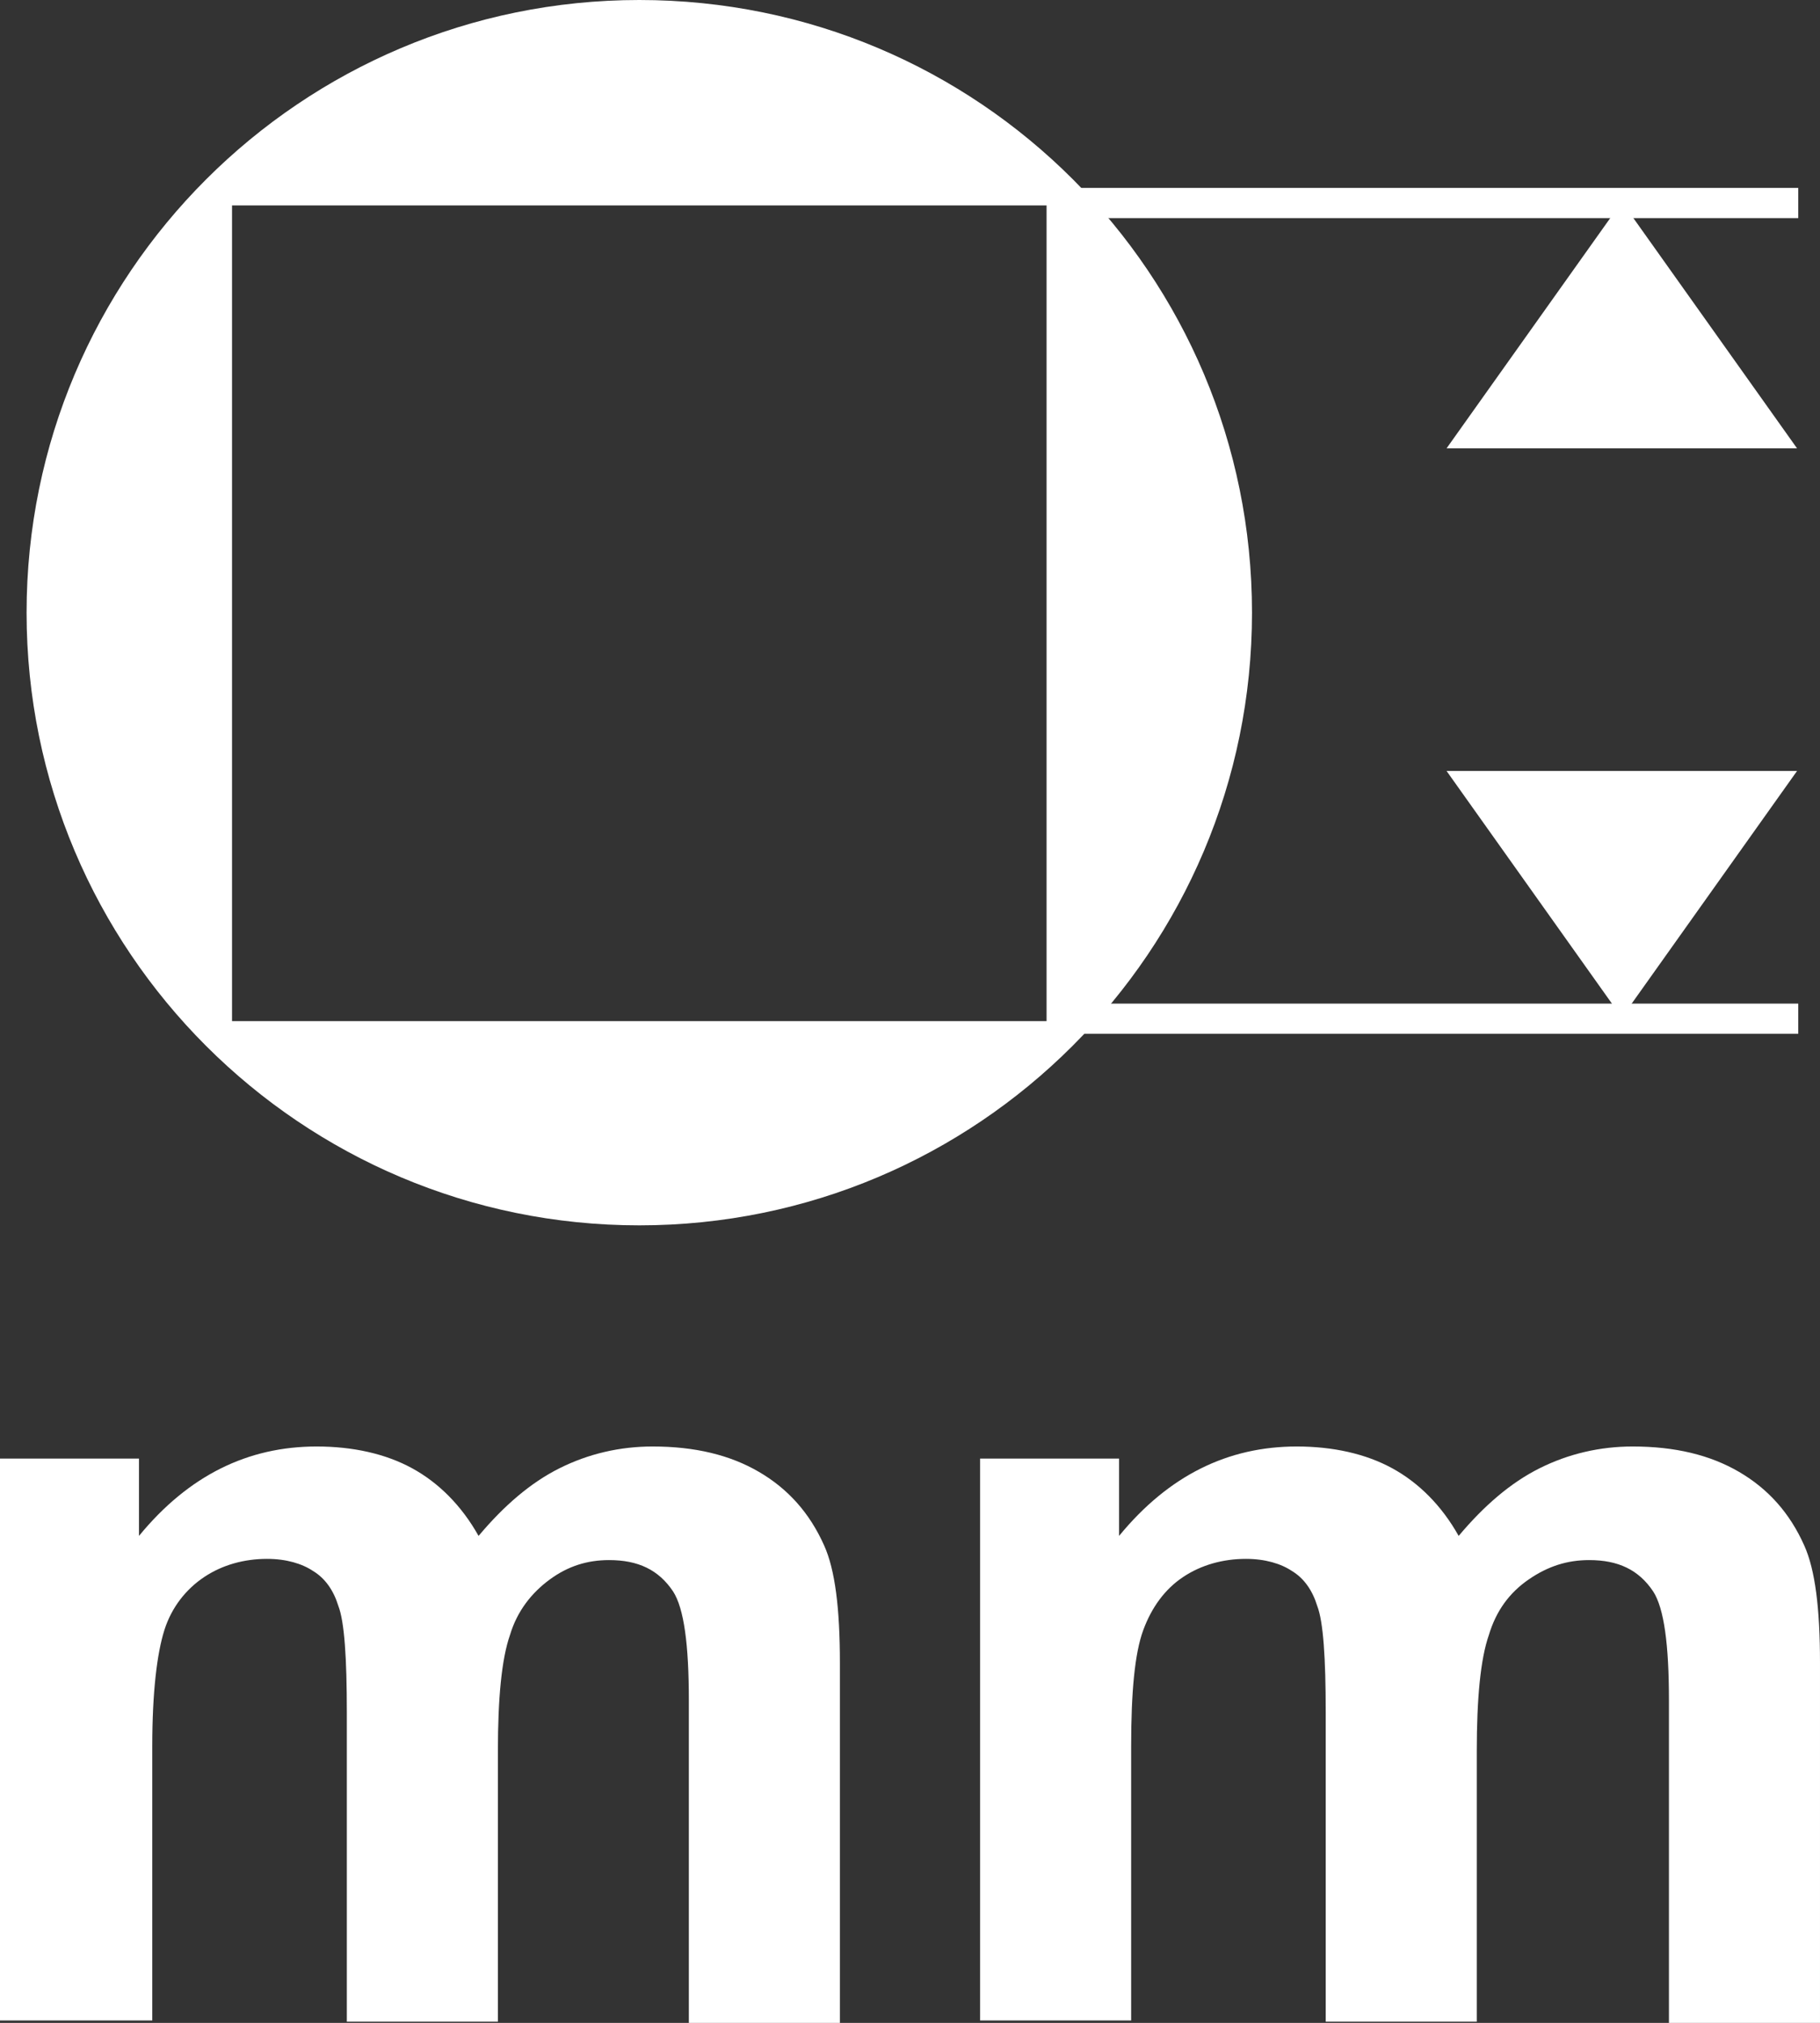
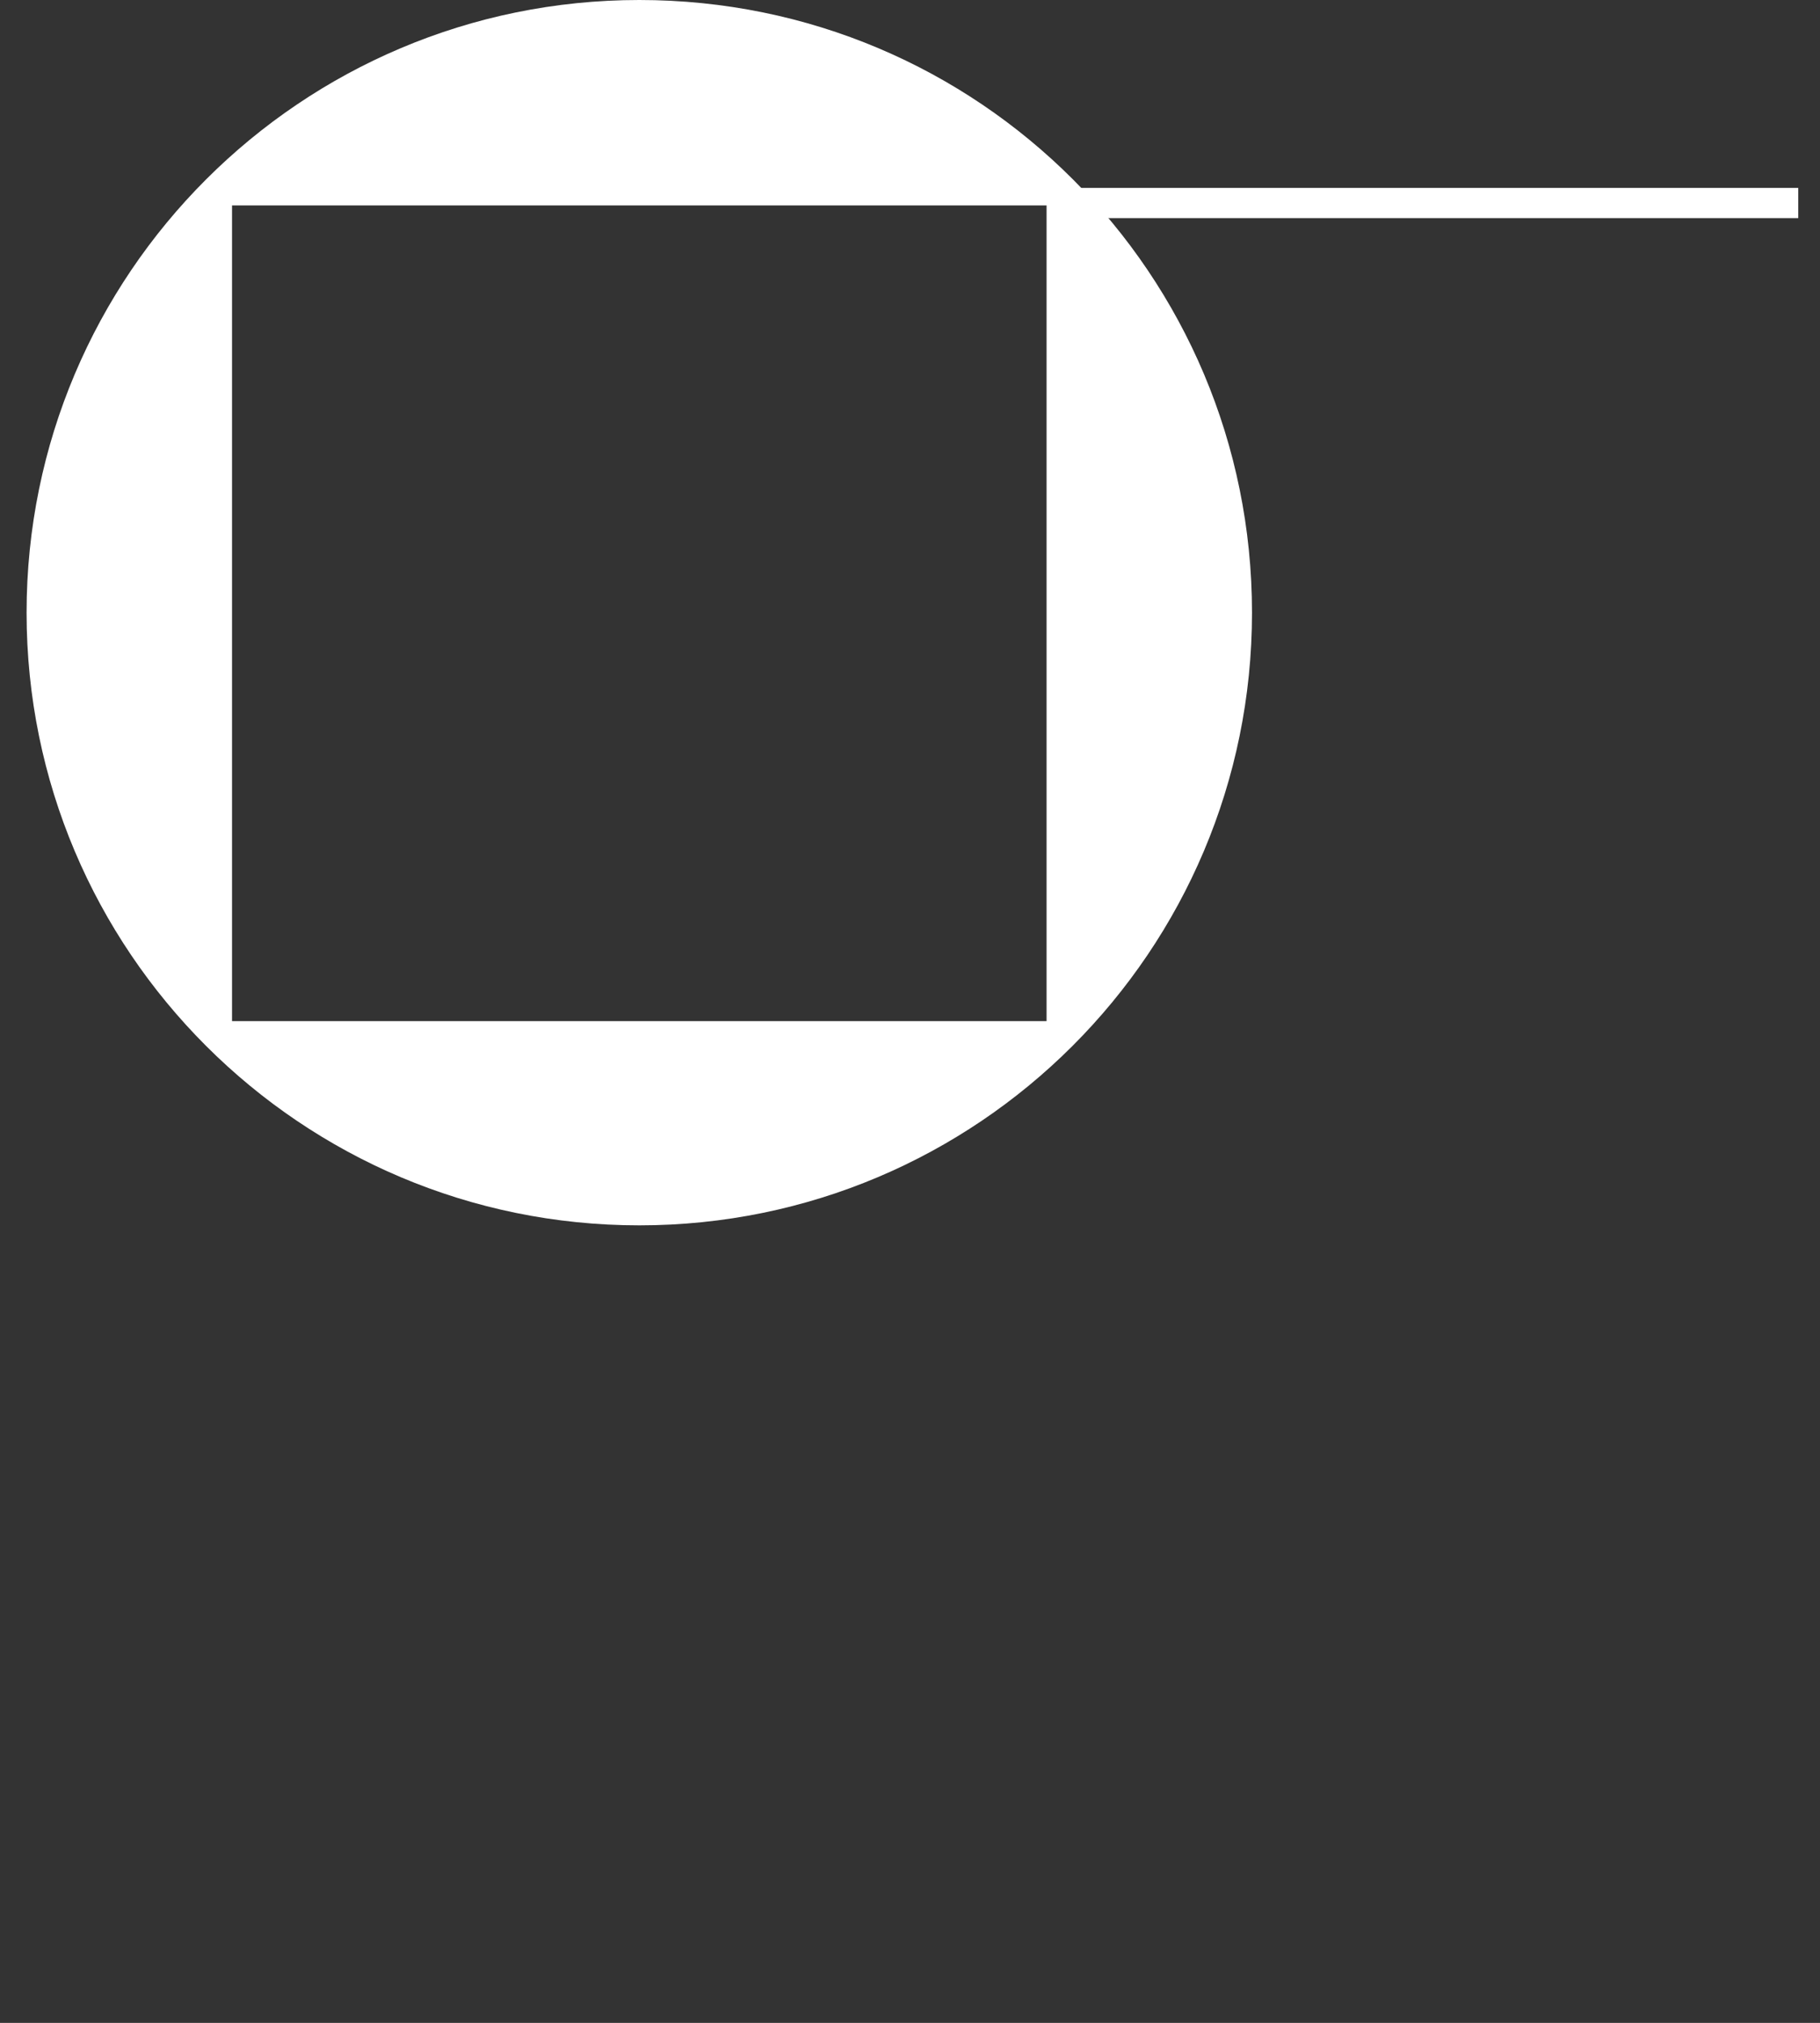
<svg xmlns="http://www.w3.org/2000/svg" id="_圖層_1" viewBox="0 0 15.06 16.74">
  <rect x="0" y="0" width="15.06" height="16.74" fill="#333333" stroke="none" />
  <defs>
    <style>.cls-1{fill:#fff;}.cls-2{fill:none;stroke:#fff;stroke-width:.25px;}</style>
  </defs>
  <g>
-     <path class="cls-1" d="M0,12.07H1.15v.64c.41-.5,.9-.74,1.47-.74,.3,0,.57,.06,.79,.18s.41,.31,.55,.56c.21-.25,.43-.44,.67-.56,.24-.12,.5-.18,.77-.18,.35,0,.64,.07,.88,.21,.24,.14,.42,.34,.54,.61,.09,.2,.13,.52,.13,.97v2.98h-1.25v-2.67c0-.46-.04-.76-.13-.9-.12-.18-.29-.26-.53-.26-.18,0-.34,.05-.49,.16-.15,.11-.27,.26-.33,.46-.07,.2-.1,.53-.1,.96v2.24h-1.25v-2.56c0-.45-.02-.75-.07-.88-.04-.13-.11-.23-.21-.29-.09-.06-.22-.1-.38-.1-.19,0-.37,.05-.52,.15-.15,.1-.27,.25-.33,.44s-.1,.51-.1,.96v2.27H0v-4.67Z" />
-     <path class="cls-1" d="M8.11,12.07h1.15v.64c.41-.5,.9-.74,1.47-.74,.3,0,.57,.06,.79,.18s.41,.31,.55,.56c.21-.25,.43-.44,.67-.56,.24-.12,.5-.18,.77-.18,.35,0,.64,.07,.88,.21,.24,.14,.42,.34,.54,.61,.09,.2,.13,.52,.13,.97v2.98h-1.25v-2.67c0-.46-.04-.76-.13-.9-.12-.18-.29-.26-.53-.26-.18,0-.34,.05-.5,.16s-.27,.26-.33,.46c-.07,.2-.1,.53-.1,.96v2.24h-1.25v-2.56c0-.45-.02-.75-.07-.88-.04-.13-.11-.23-.21-.29-.09-.06-.22-.1-.38-.1-.19,0-.37,.05-.52,.15s-.26,.25-.33,.44c-.07,.19-.1,.51-.1,.96v2.27h-1.25v-4.67Z" />
-   </g>
+     </g>
  <g>
    <path class="cls-1" d="M5.29,0C2.49,0,.22,2.27,.22,5.07s2.27,5.07,5.07,5.07,5.07-2.27,5.07-5.07S8.1,0,5.29,0Zm3.37,8.45H1.92V1.7h6.74v6.74Z" />
-     <polygon class="cls-1" points="11.97 3.71 14.87 3.71 13.42 1.67 11.97 3.71" />
-     <polygon class="cls-1" points="11.97 6.38 13.42 8.42 14.87 6.38 11.97 6.38" />
    <line class="cls-2" x1="8.67" y1="1.68" x2="14.88" y2="1.68" />
-     <line class="cls-2" x1="8.67" y1="8.43" x2="14.88" y2="8.43" />
  </g>
</svg>